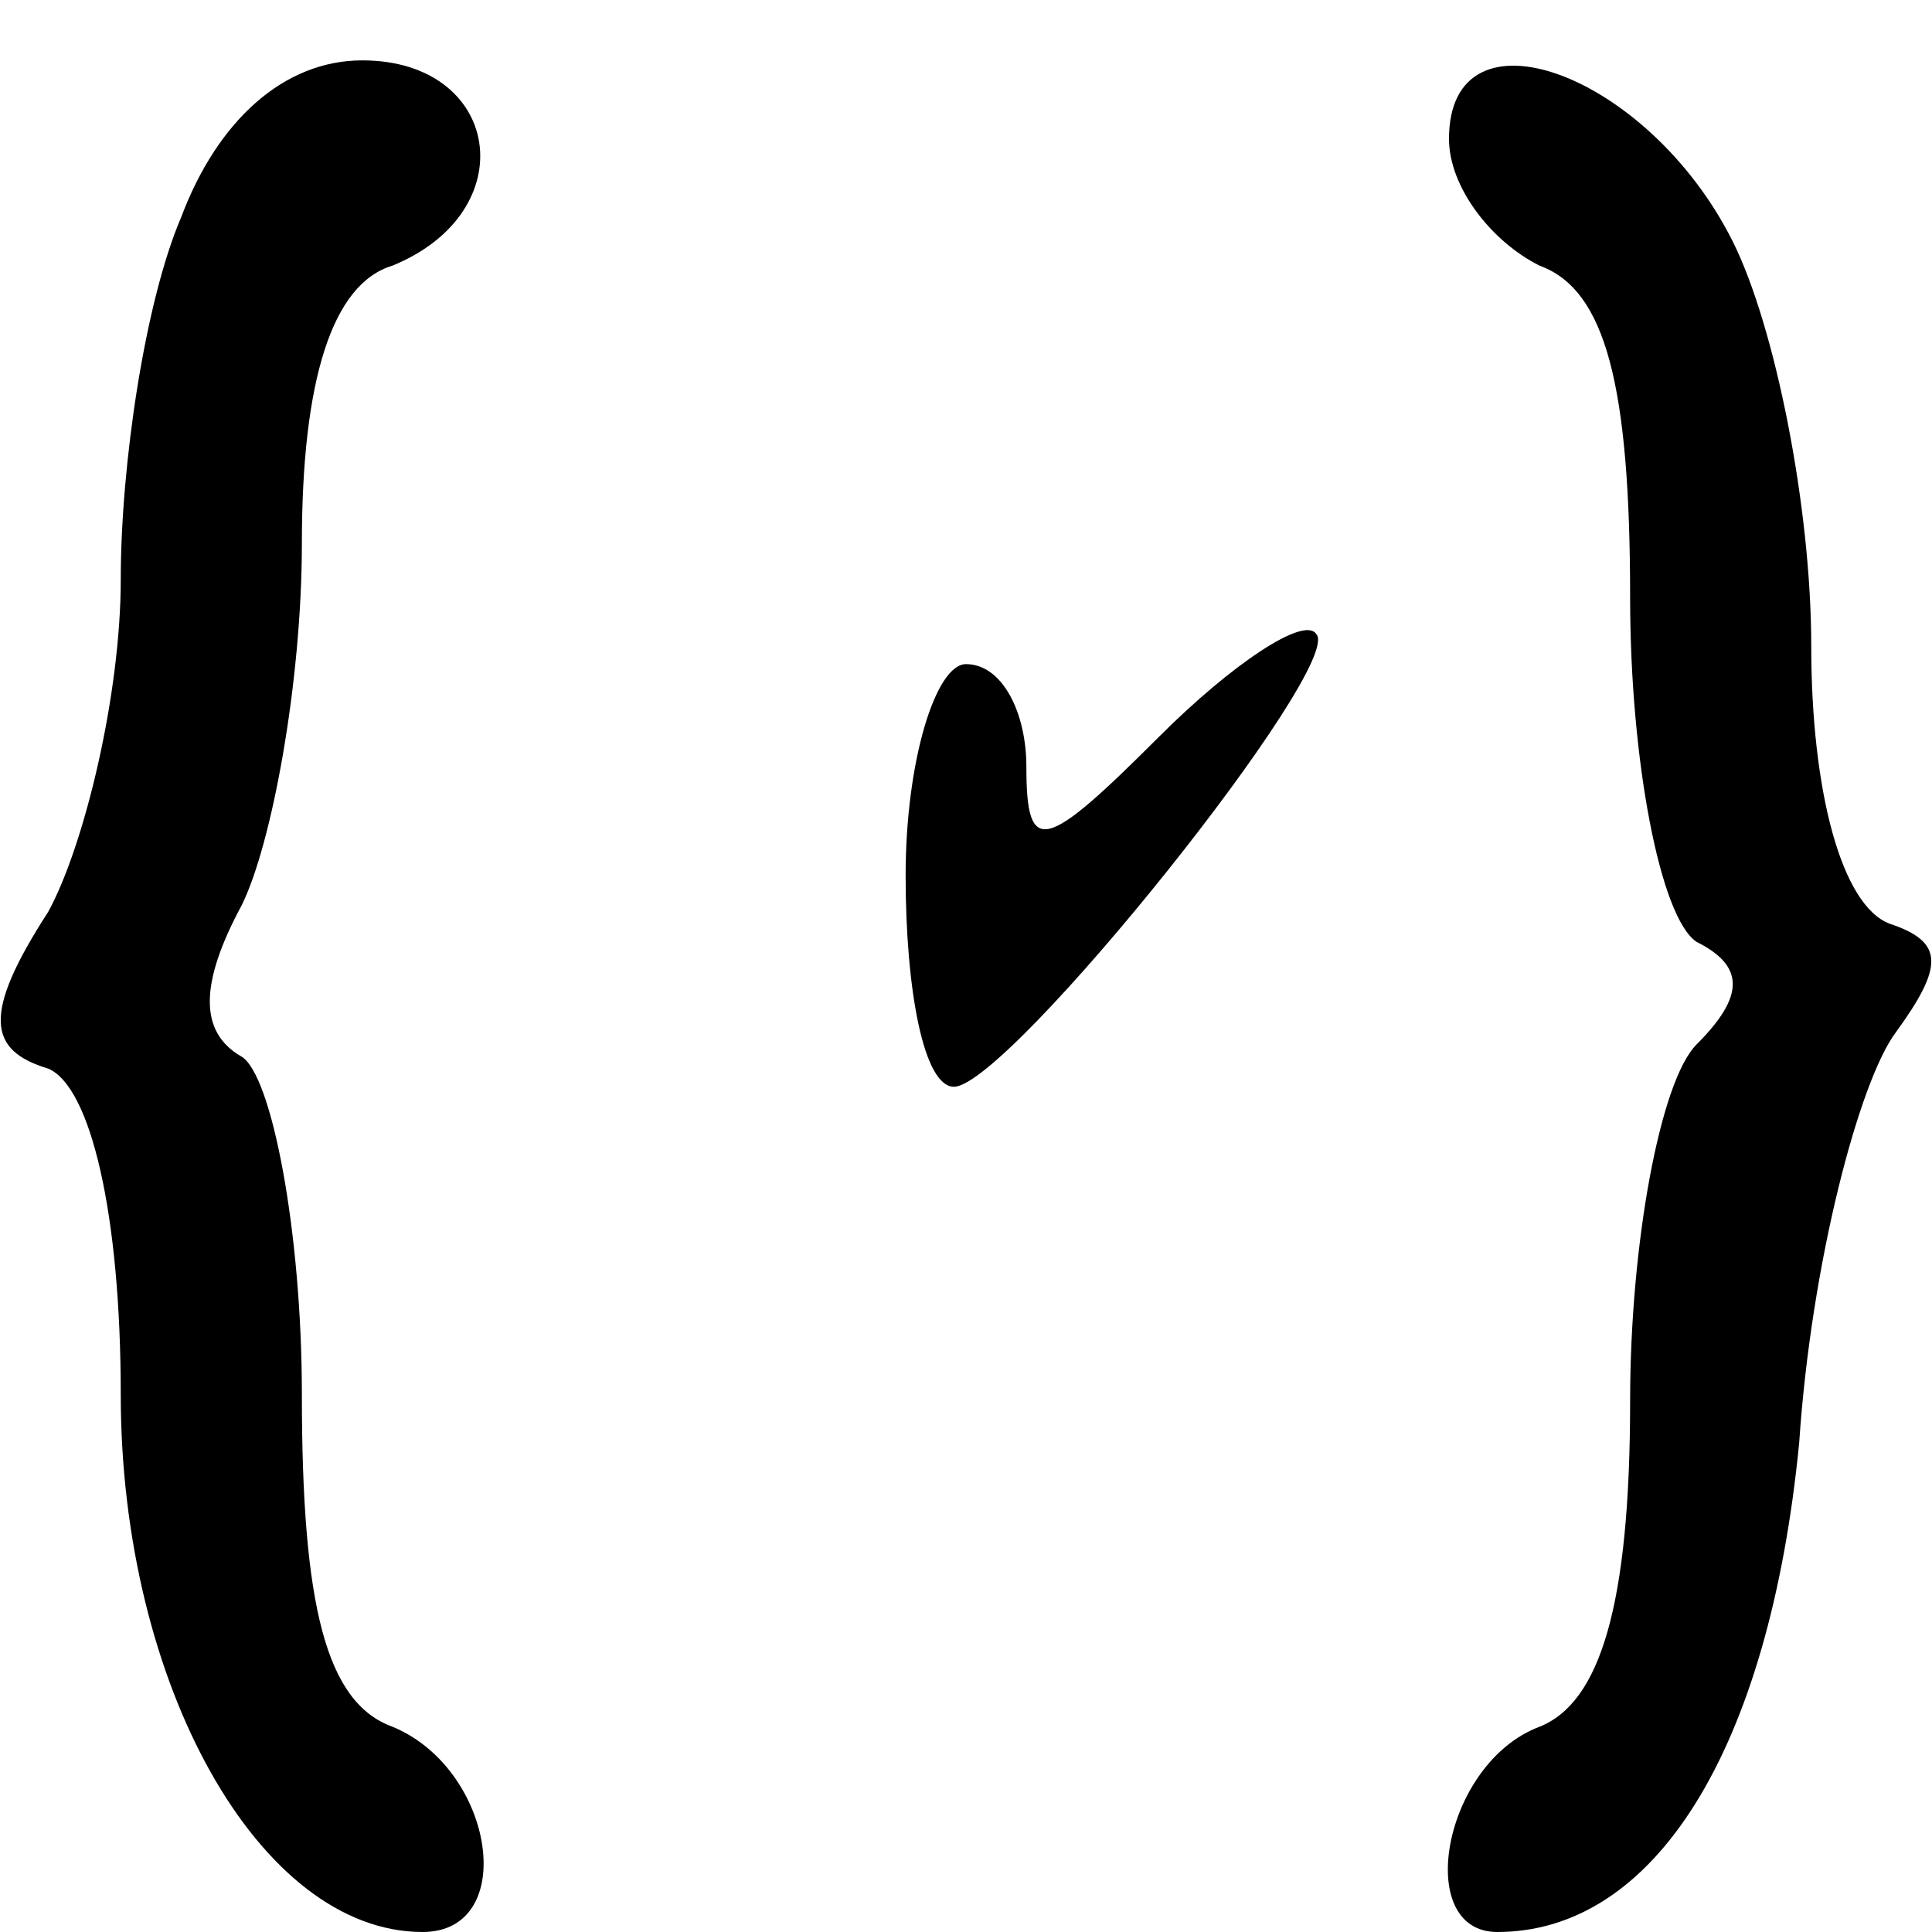
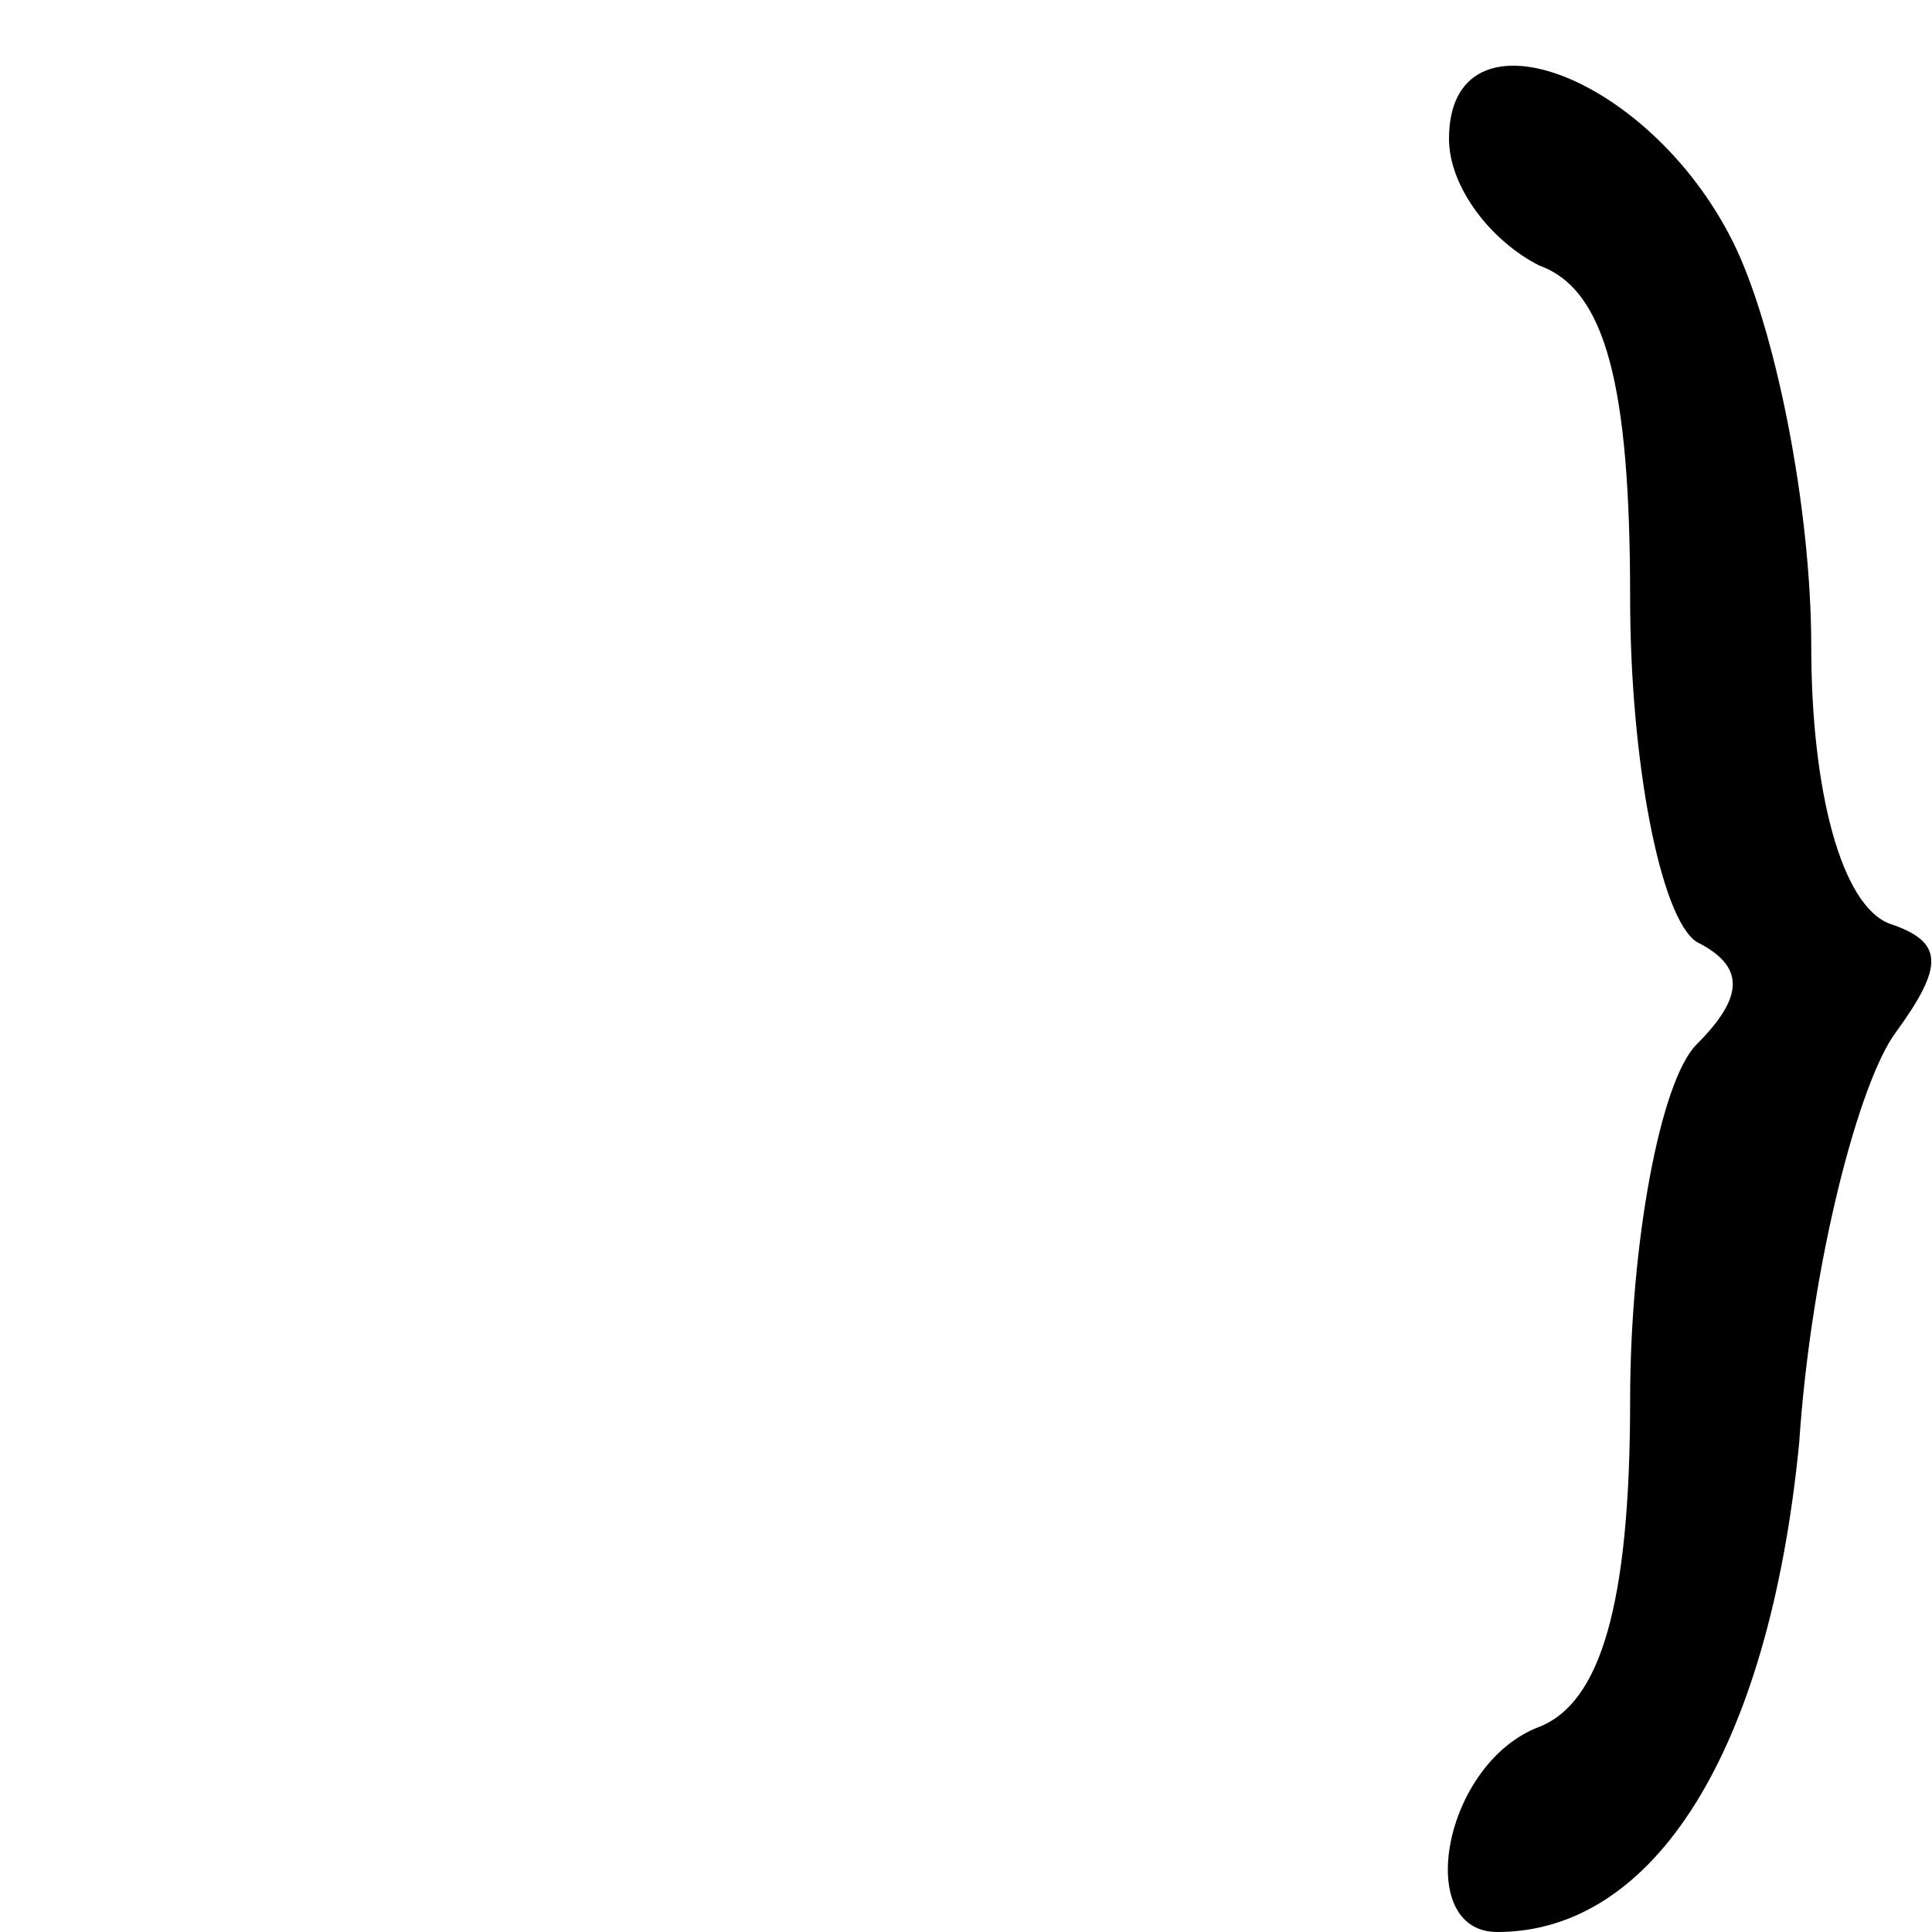
<svg xmlns="http://www.w3.org/2000/svg" version="1.0" width="32pt" height="32pt" viewBox="0 0 32 32" preserveAspectRatio="xMidYMid meet">
  <g transform="translate(0,32) scale(0.1,-0.1)" fill="#000000" stroke="none">
-     <path d="M30 284 c-6 -14 -10 -41 -10 -60 0 -19 -6 -44 -12 -55 -11 -17 -10 -23 0 -26 7 -3 12 -24 12 -54 0 -48 23 -89 50 -89 16 0 12 27 -5 34 -11 4 -15 20 -15 55 0 27 -5 53 -10 56 -7 4 -7 12 0 25 5 10 10 37 10 60 0 27 5 43 15 46 22 9 18 34 -5 34 -13 0 -24 -10 -30 -26z" />
    <path d="M240 297 c0 -8 7 -17 15 -21 11 -4 15 -20 15 -55 0 -27 5 -53 11 -57 8 -4 8 -9 0 -17 -6 -6 -11 -33 -11 -59 0 -34 -5 -50 -15 -54 -16 -6 -21 -34 -7 -34 26 0 45 30 50 81 2 30 10 60 16 68 8 11 8 15 -1 18 -8 3 -13 22 -13 46 0 23 -6 53 -13 67 -14 28 -47 40 -47 17z" />
-     <path d="M192 198 c-19 -19 -22 -20 -22 -5 0 9 -4 17 -10 17 -5 0 -10 -16 -10 -35 0 -19 3 -35 8 -35 9 0 65 70 60 75 -2 3 -14 -5 -26 -17z" />
  </g>
</svg>